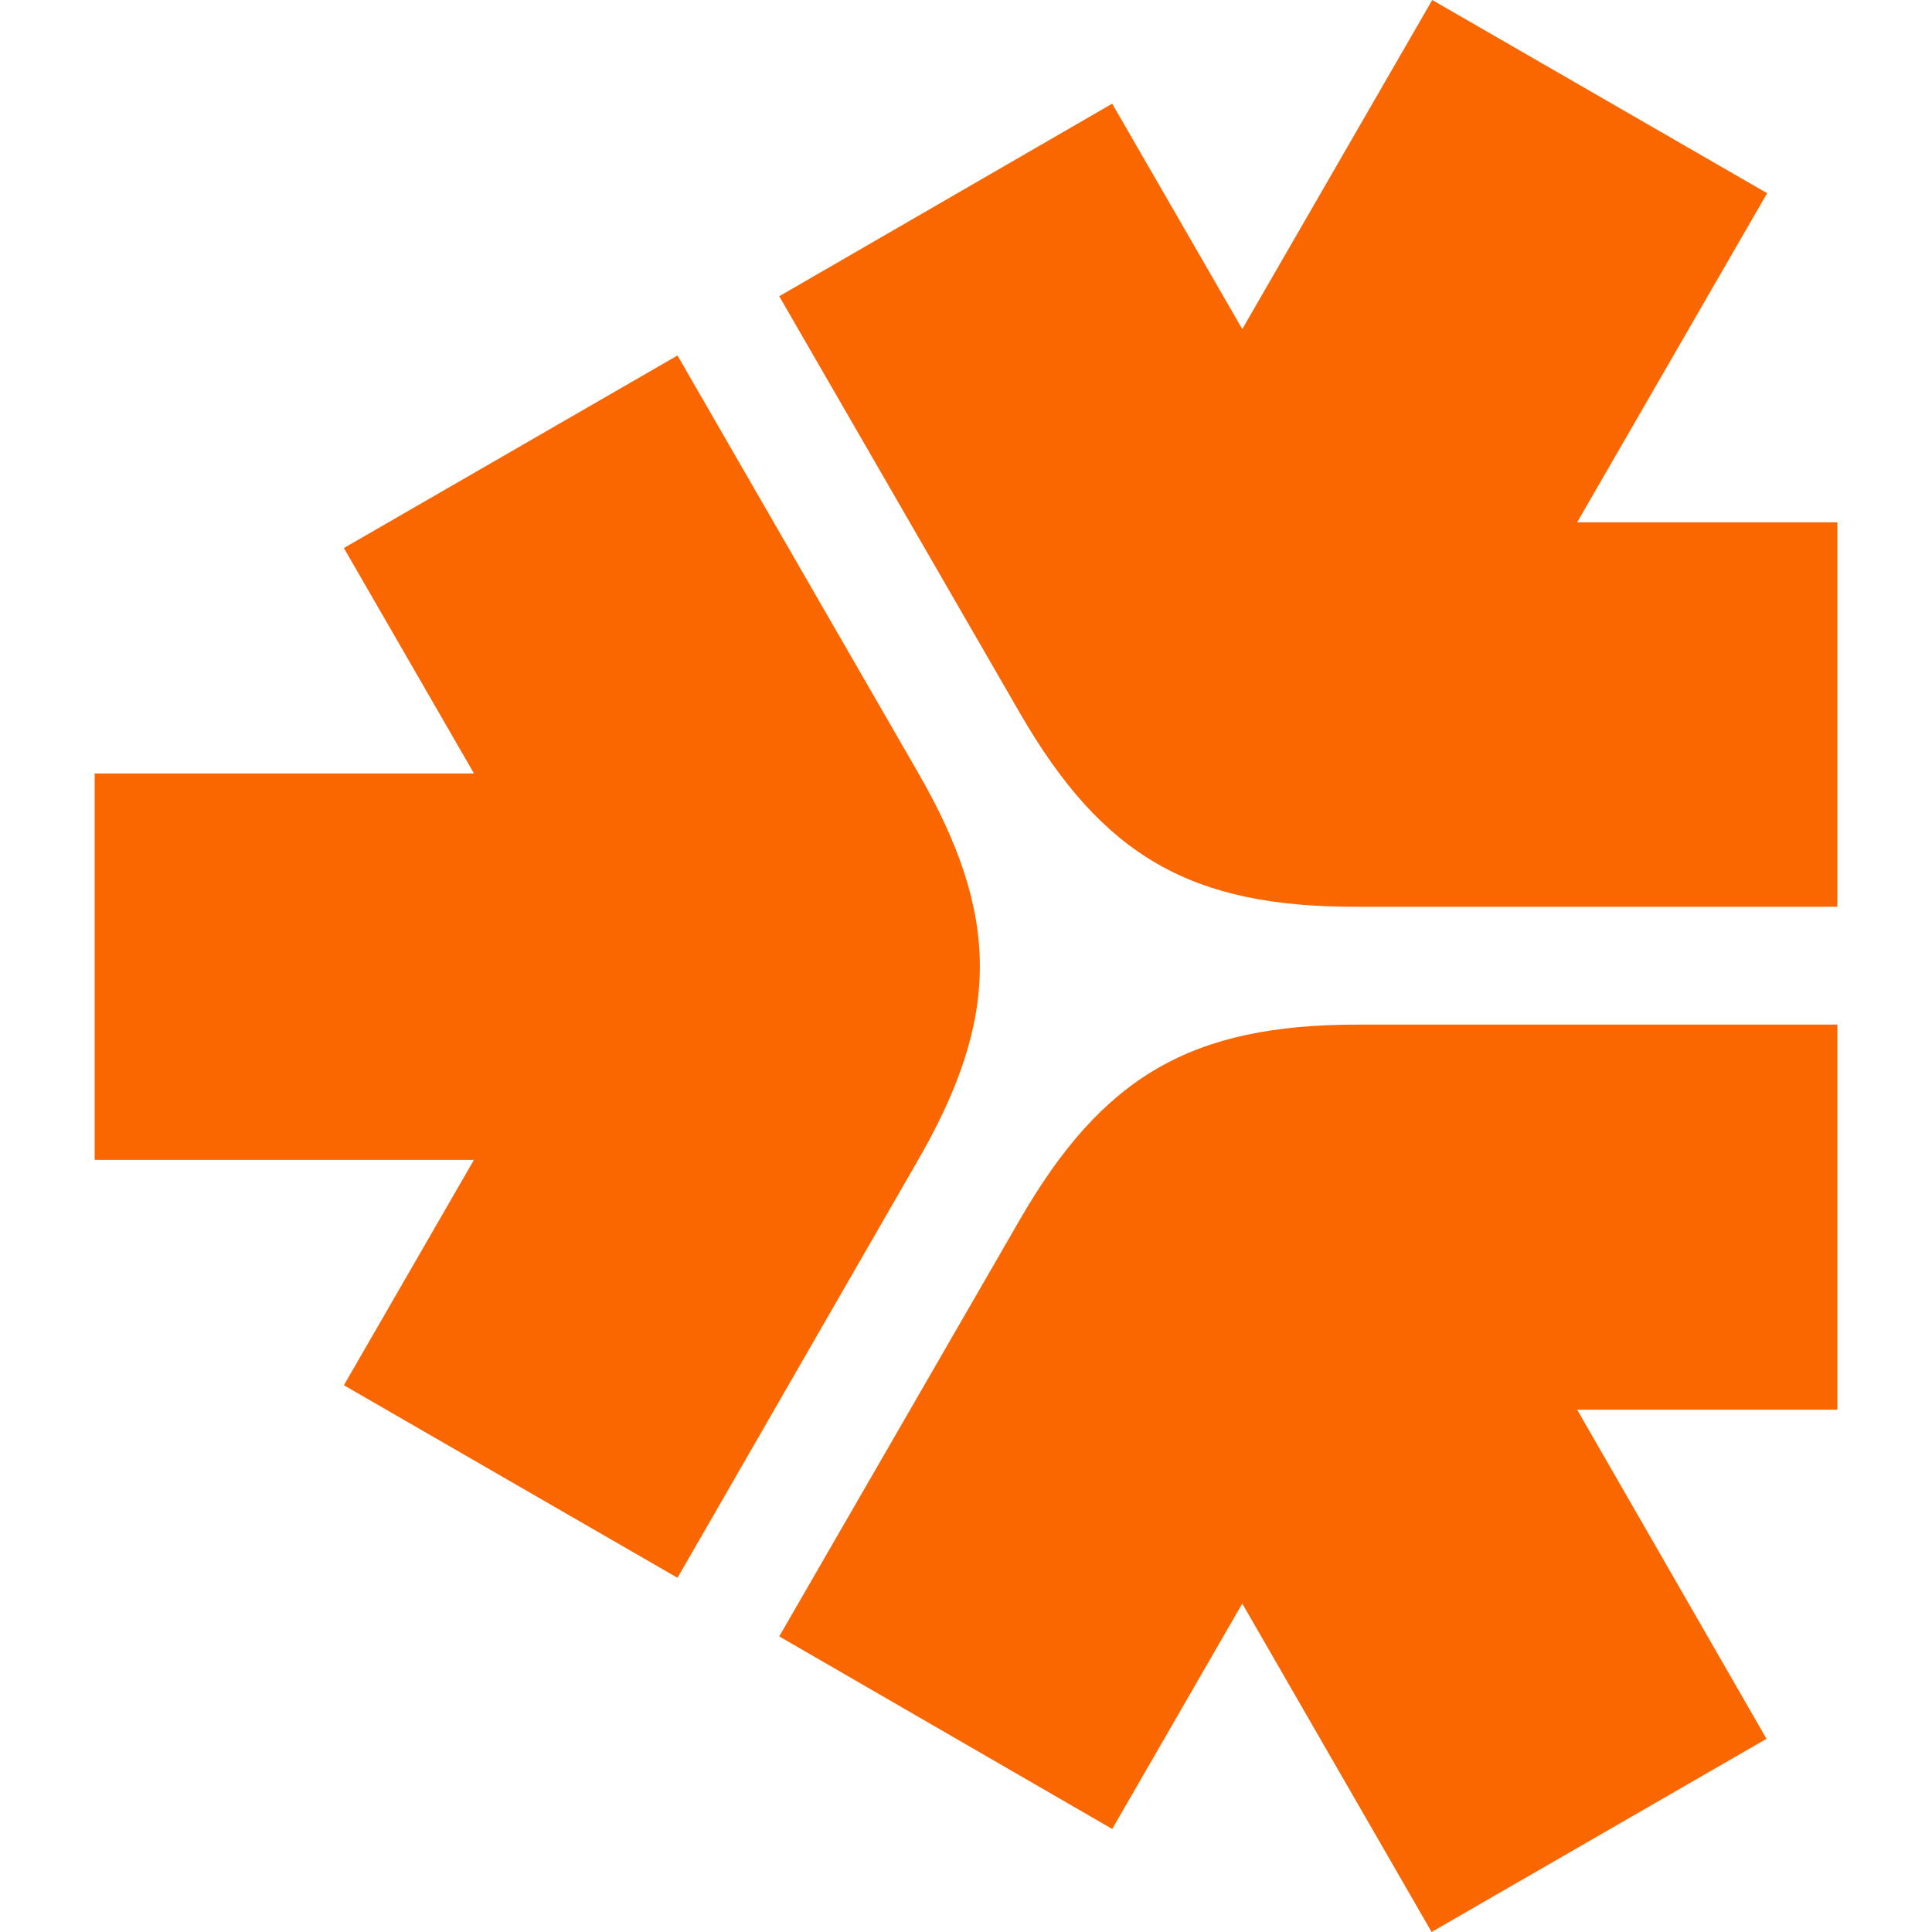
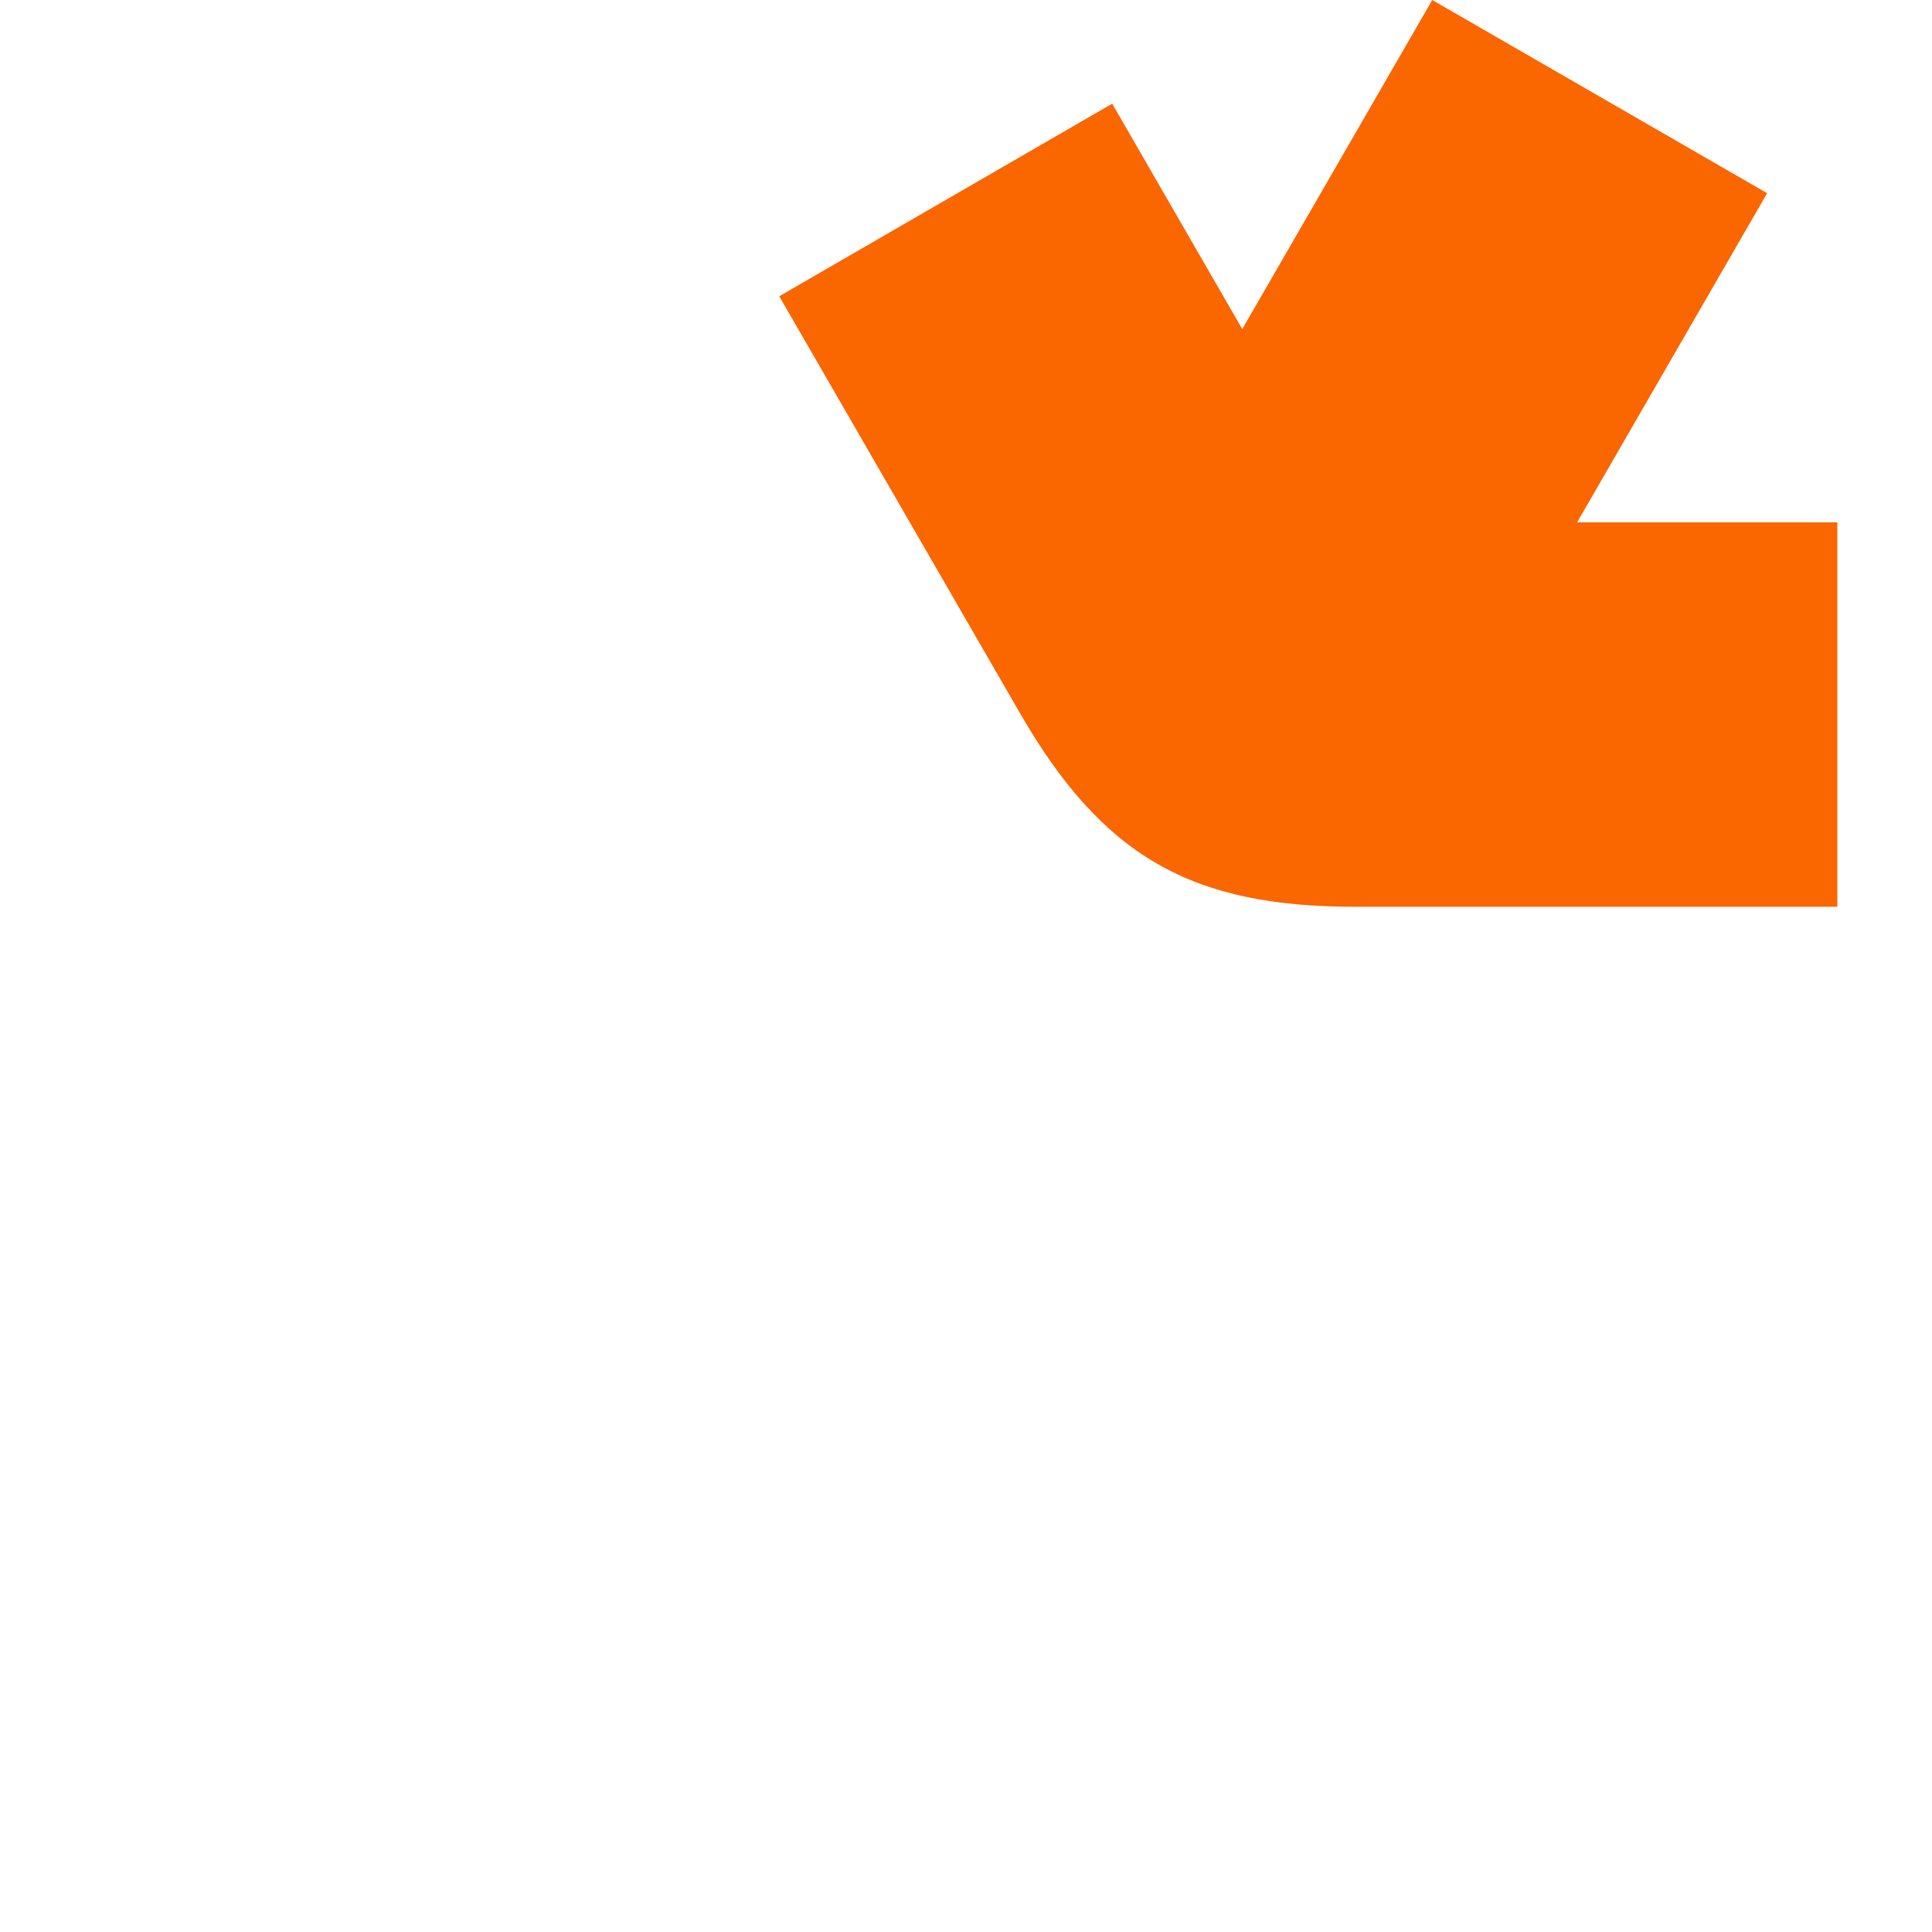
<svg xmlns="http://www.w3.org/2000/svg" xml:space="preserve" width="30px" height="30px" version="1.1" style="shape-rendering:geometricPrecision; text-rendering:geometricPrecision; image-rendering:optimizeQuality; fill-rule:evenodd; clip-rule:evenodd" viewBox="0 0 30 30">
  <defs>
    <style type="text/css">
   
    .fil0 {fill:#FA6600}
   
  </style>
  </defs>
  <g id="Слой_x0020_1">
    <g id="_2940768154400">
      <path class="fil0" d="M15.83 11.06l-3.73 -6.46 5.17 -2.99 2.02 3.5 2.95 -5.11 5.2 3 -2.95 5.11 4.04 0 0 5.97 -7.45 0c-2.58,0.01 -3.96,-0.78 -5.25,-3.02z" />
-       <path class="fil0" d="M14.24 11.97l-3.72 -6.45 -5.18 2.99 2.02 3.5 -5.89 0 0 6 5.89 0 -2.02 3.5 5.18 2.99 3.72 -6.46c1.3,-2.24 1.3,-3.83 0,-6.07z" />
-       <path class="fil0" d="M21.08 15.91l7.45 0 0 5.98 -4.04 0 2.94 5.11 -5.2 3 -2.94 -5.1 -2.02 3.5 -5.17 -2.99 3.73 -6.46c1.29,-2.24 2.67,-3.04 5.25,-3.04z" />
    </g>
  </g>
</svg>